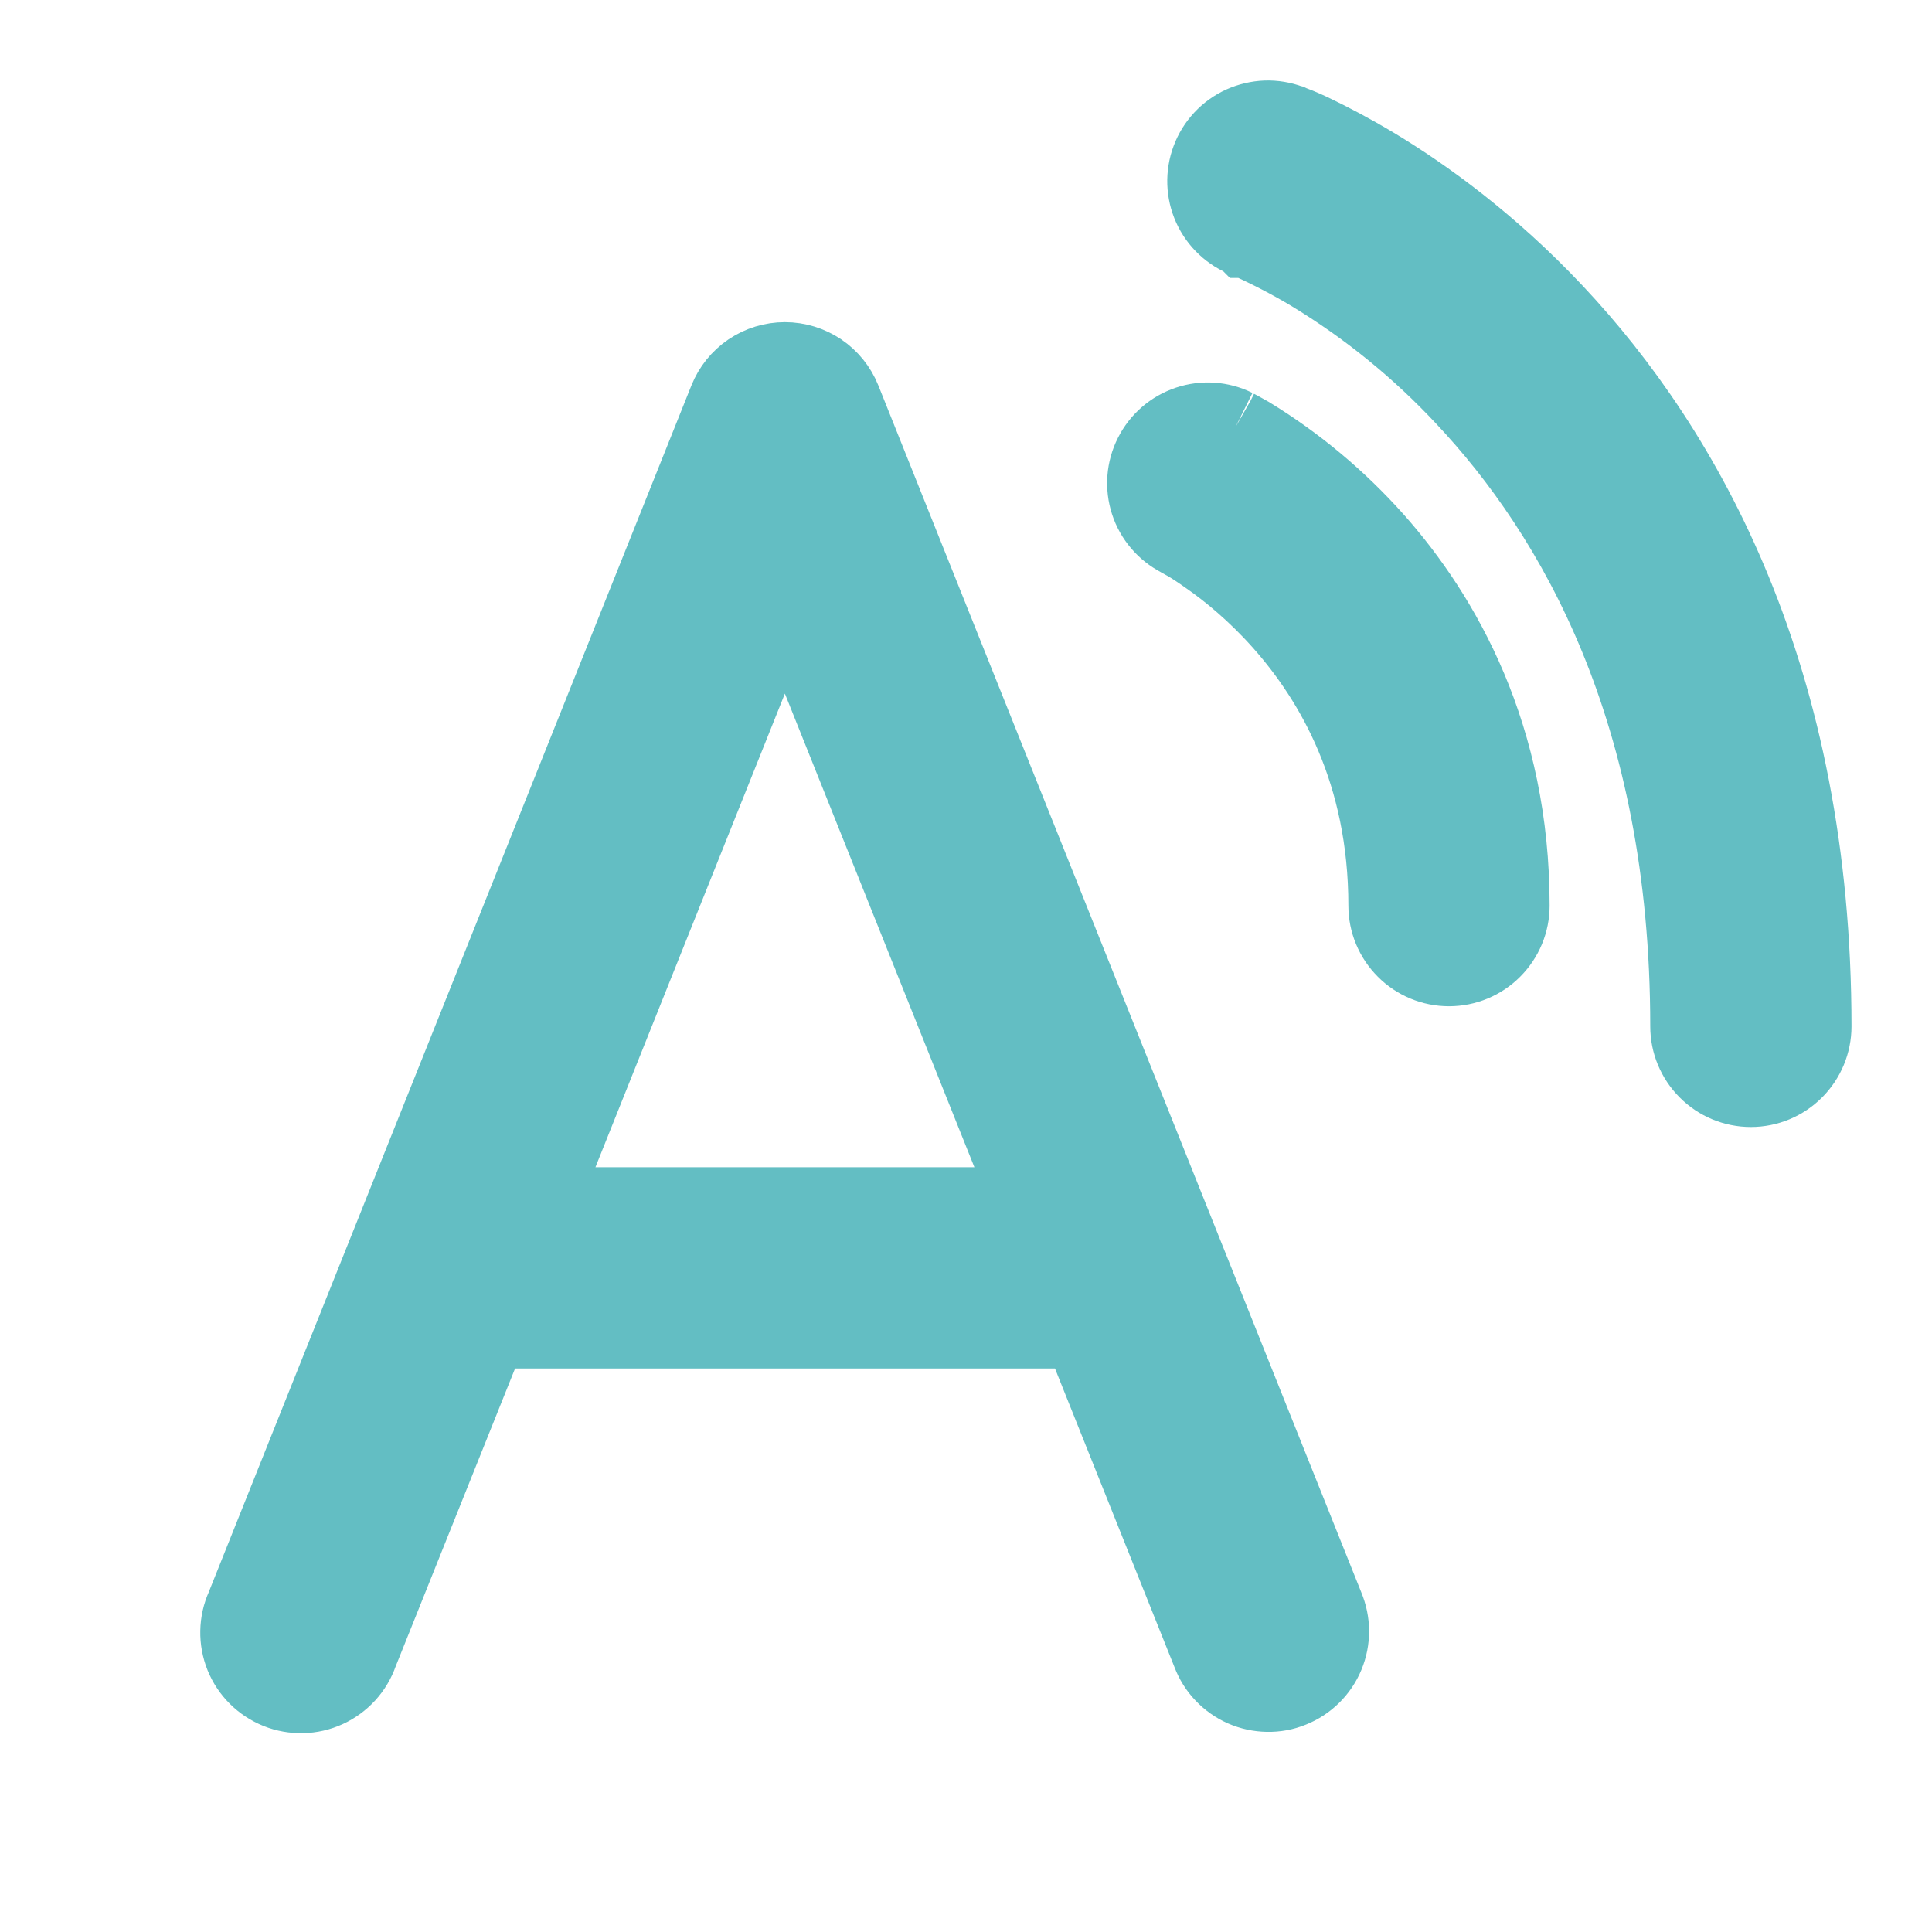
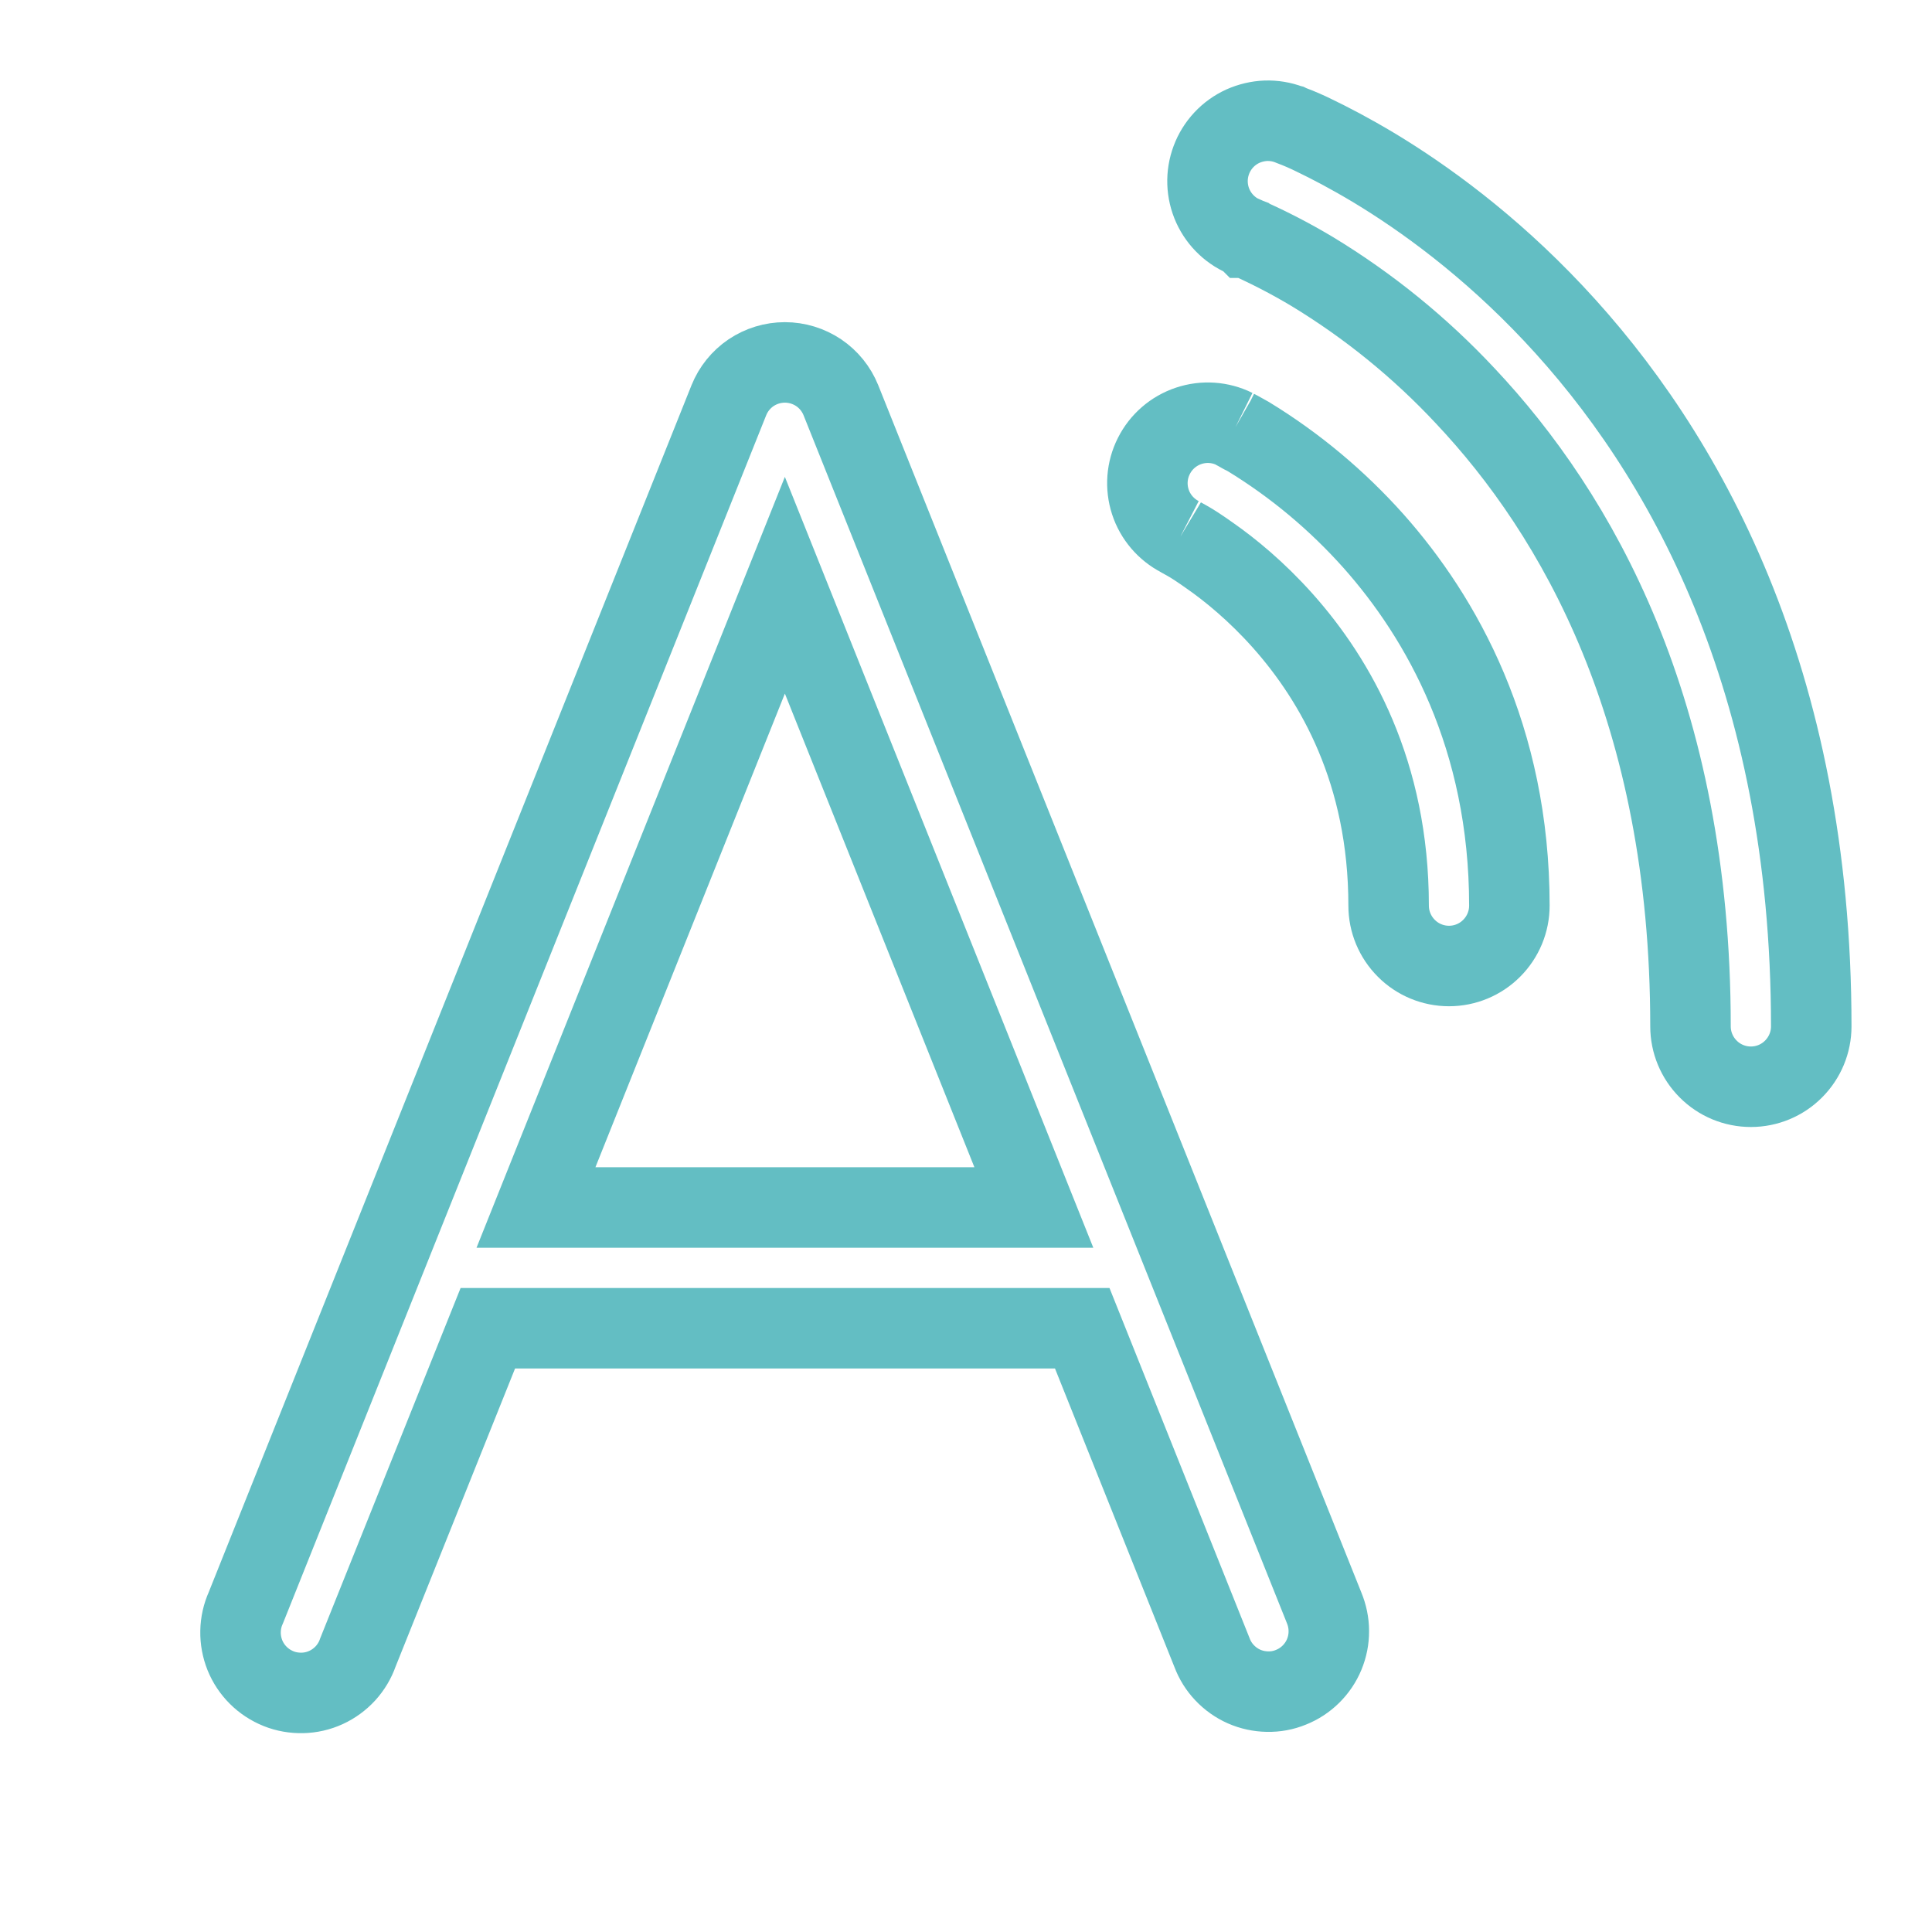
<svg xmlns="http://www.w3.org/2000/svg" width="24" height="24" viewBox="0 0 24 24" fill="none">
-   <path d="M15.048 1.987C15.082 1.895 15.135 1.81 15.202 1.738C15.269 1.666 15.35 1.608 15.44 1.567C15.53 1.527 15.627 1.504 15.725 1.5C15.823 1.497 15.922 1.513 16.014 1.548L16.018 1.549L16.024 1.552L16.044 1.56C16.141 1.596 16.236 1.638 16.329 1.684C16.514 1.773 16.77 1.905 17.076 2.089C17.685 2.457 18.492 3.037 19.296 3.892C20.918 5.616 22.5 8.422 22.5 12.75C22.5 12.949 22.421 13.139 22.28 13.28C22.14 13.421 21.949 13.5 21.75 13.5C21.551 13.5 21.36 13.421 21.22 13.28C21.079 13.139 21 12.949 21 12.75C21 8.829 19.582 6.384 18.204 4.92C17.643 4.319 17.002 3.798 16.299 3.372C16.038 3.216 15.768 3.076 15.49 2.953H15.486L15.485 2.952C15.299 2.881 15.149 2.74 15.067 2.56C14.985 2.379 14.978 2.173 15.048 1.987ZM10.446 4.972C10.39 4.833 10.294 4.714 10.17 4.63C10.046 4.547 9.9 4.502 9.75 4.502C9.6 4.502 9.454 4.547 9.33 4.63C9.206 4.714 9.11 4.833 9.054 4.972L3.054 19.972C3.012 20.065 2.99 20.164 2.988 20.266C2.986 20.367 3.005 20.468 3.042 20.561C3.08 20.655 3.137 20.741 3.209 20.812C3.28 20.883 3.366 20.939 3.46 20.977C3.554 21.015 3.655 21.032 3.756 21.03C3.857 21.028 3.957 21.005 4.049 20.963C4.141 20.921 4.224 20.86 4.292 20.786C4.36 20.711 4.413 20.623 4.446 20.527L6.06 16.5H13.444L15.056 20.529C15.091 20.622 15.144 20.708 15.213 20.78C15.281 20.852 15.364 20.911 15.455 20.951C15.546 20.991 15.645 21.012 15.745 21.014C15.845 21.016 15.944 20.998 16.036 20.96C16.129 20.923 16.213 20.868 16.284 20.798C16.355 20.728 16.412 20.644 16.45 20.552C16.488 20.46 16.508 20.361 16.507 20.261C16.507 20.161 16.486 20.063 16.448 19.971L10.446 4.972ZM12.843 15H6.658L9.75 7.27L12.843 15ZM15.336 5.329C15.159 5.241 14.954 5.227 14.766 5.29C14.578 5.353 14.423 5.487 14.334 5.664C14.244 5.841 14.229 6.046 14.29 6.234C14.351 6.422 14.485 6.578 14.661 6.669L14.676 6.678L14.748 6.718C14.816 6.756 14.912 6.819 15.034 6.906C15.28 7.078 15.609 7.345 15.939 7.716C16.593 8.452 17.25 9.595 17.25 11.25C17.25 11.449 17.329 11.639 17.47 11.78C17.61 11.921 17.801 12 18 12C18.199 12 18.39 11.921 18.53 11.78C18.671 11.639 18.75 11.449 18.75 11.25C18.75 9.156 17.907 7.672 17.061 6.72C16.61 6.215 16.088 5.778 15.51 5.425L15.39 5.358L15.354 5.34L15.344 5.334L15.339 5.331L15.336 5.329ZM15.336 5.329C15.336 5.329 15.573 5.464 15.334 5.328L15.336 5.329Z" fill="#63BEC3" />
  <path d="M15.336 5.329C15.159 5.241 14.954 5.227 14.766 5.29C14.578 5.353 14.423 5.487 14.334 5.664C14.244 5.841 14.229 6.046 14.29 6.234C14.351 6.422 14.485 6.578 14.661 6.669M15.336 5.329L15.339 5.331L15.344 5.334L15.354 5.34L15.39 5.358L15.51 5.425C16.088 5.778 16.61 6.215 17.061 6.72C17.907 7.672 18.75 9.156 18.75 11.25C18.75 11.449 18.671 11.639 18.53 11.78C18.39 11.921 18.199 12 18 12C17.801 12 17.61 11.921 17.47 11.78C17.329 11.639 17.25 11.449 17.25 11.25C17.25 9.595 16.593 8.452 15.939 7.716C15.609 7.345 15.28 7.078 15.034 6.906C14.912 6.819 14.816 6.756 14.748 6.718L14.676 6.678L14.661 6.669M15.336 5.329C15.336 5.329 15.573 5.464 15.335 5.328M14.661 6.669L14.659 6.667M15.048 1.987C15.082 1.895 15.135 1.81 15.202 1.738C15.269 1.666 15.35 1.608 15.44 1.567C15.53 1.527 15.627 1.504 15.725 1.5C15.823 1.497 15.922 1.513 16.014 1.548L16.018 1.549L16.024 1.552L16.044 1.56C16.141 1.596 16.236 1.638 16.329 1.684C16.514 1.773 16.77 1.905 17.076 2.089C17.685 2.457 18.492 3.037 19.296 3.892C20.918 5.616 22.5 8.422 22.5 12.75C22.5 12.949 22.421 13.139 22.28 13.28C22.14 13.421 21.949 13.5 21.75 13.5C21.551 13.5 21.36 13.421 21.22 13.28C21.079 13.139 21 12.949 21 12.75C21 8.829 19.582 6.384 18.204 4.92C17.643 4.319 17.002 3.798 16.299 3.372C16.038 3.216 15.768 3.076 15.491 2.953H15.486L15.485 2.952C15.299 2.881 15.149 2.74 15.067 2.56C14.985 2.379 14.978 2.173 15.048 1.987ZM10.446 4.972C10.39 4.833 10.294 4.714 10.17 4.63C10.046 4.547 9.9 4.502 9.75 4.502C9.6 4.502 9.454 4.547 9.33 4.63C9.206 4.714 9.11 4.833 9.054 4.972L3.054 19.972C3.012 20.065 2.99 20.164 2.988 20.266C2.986 20.367 3.005 20.468 3.042 20.561C3.08 20.655 3.137 20.741 3.209 20.812C3.28 20.883 3.366 20.939 3.46 20.977C3.554 21.015 3.655 21.032 3.756 21.03C3.857 21.028 3.957 21.005 4.049 20.963C4.141 20.921 4.224 20.86 4.292 20.786C4.36 20.711 4.413 20.623 4.446 20.527L6.06 16.5H13.444L15.056 20.529C15.091 20.622 15.144 20.708 15.213 20.78C15.281 20.852 15.364 20.911 15.455 20.951C15.546 20.991 15.645 21.012 15.745 21.014C15.845 21.016 15.944 20.998 16.036 20.96C16.129 20.923 16.213 20.868 16.284 20.798C16.355 20.728 16.412 20.644 16.45 20.552C16.488 20.46 16.508 20.361 16.507 20.261C16.507 20.161 16.486 20.063 16.448 19.971L10.446 4.972ZM12.843 15H6.658L9.75 7.27L12.843 15Z" stroke="#63BEC3" />
</svg>